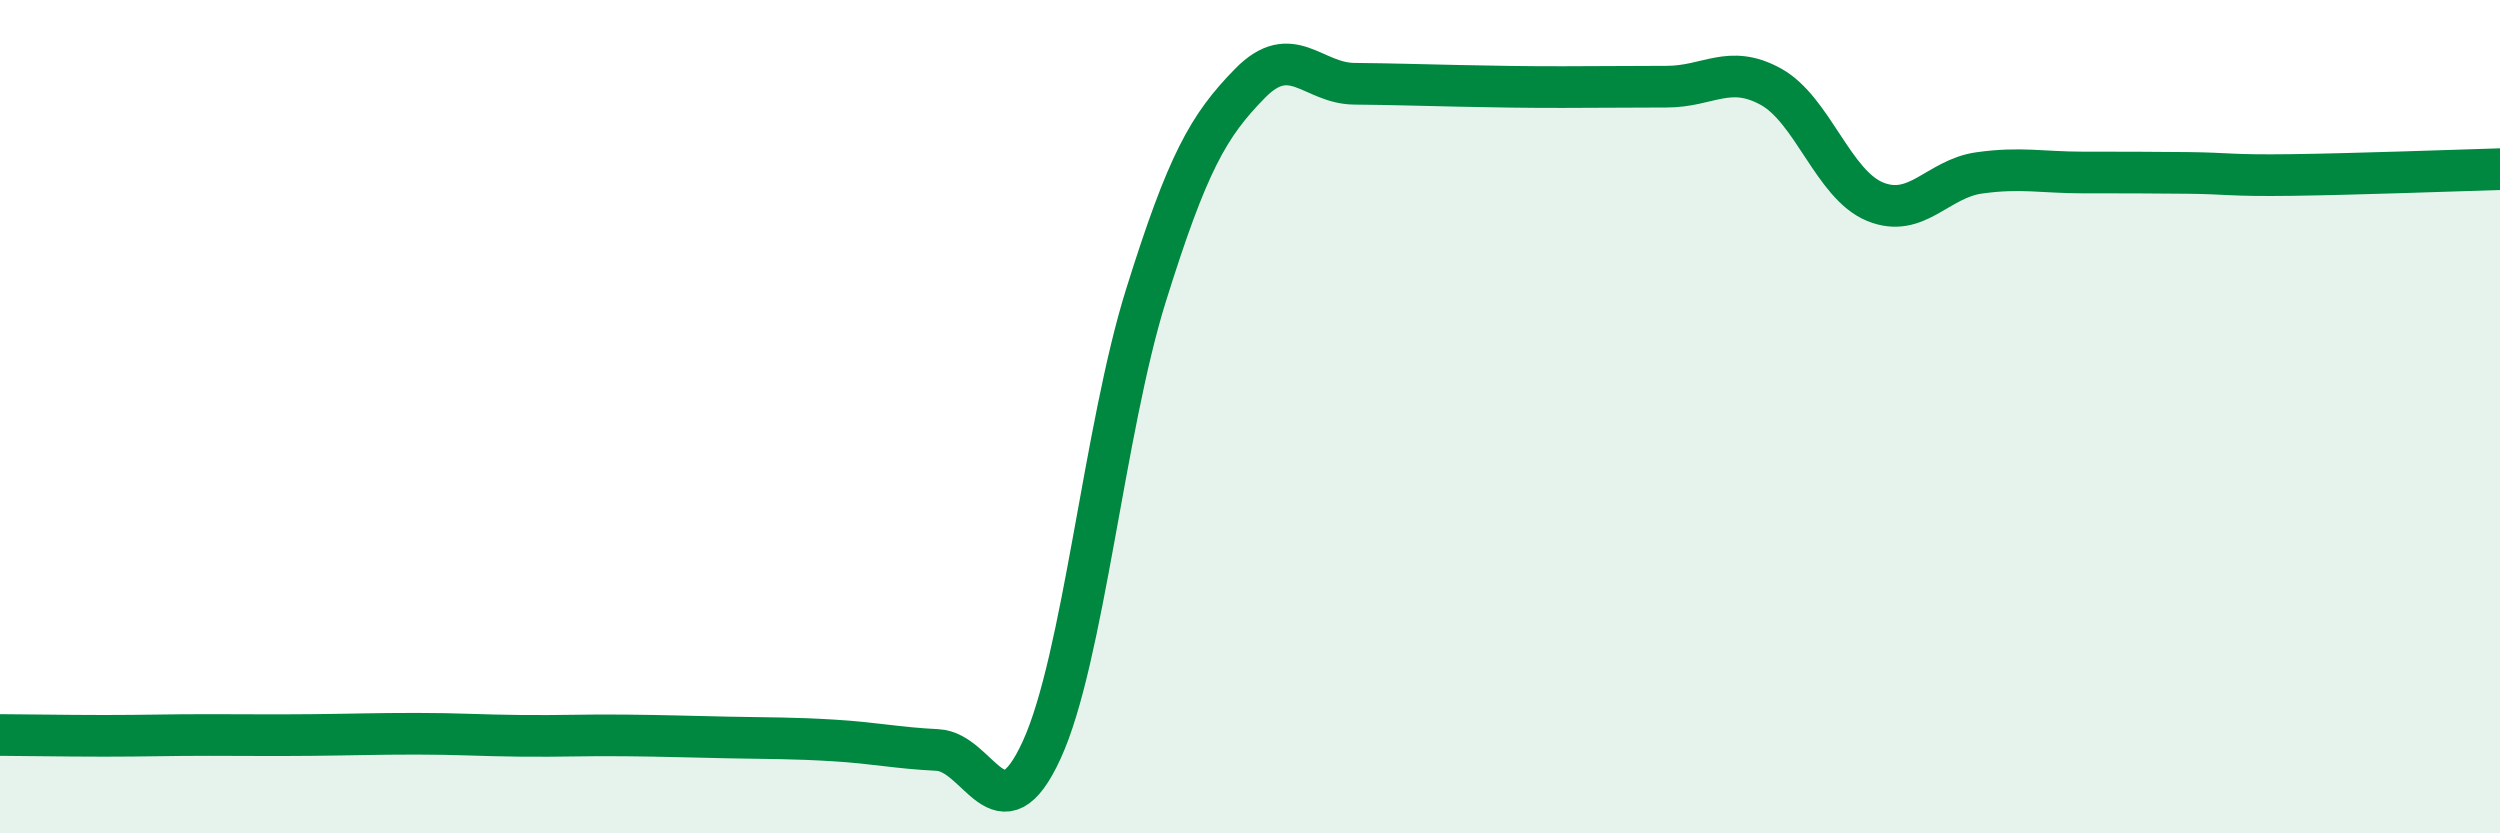
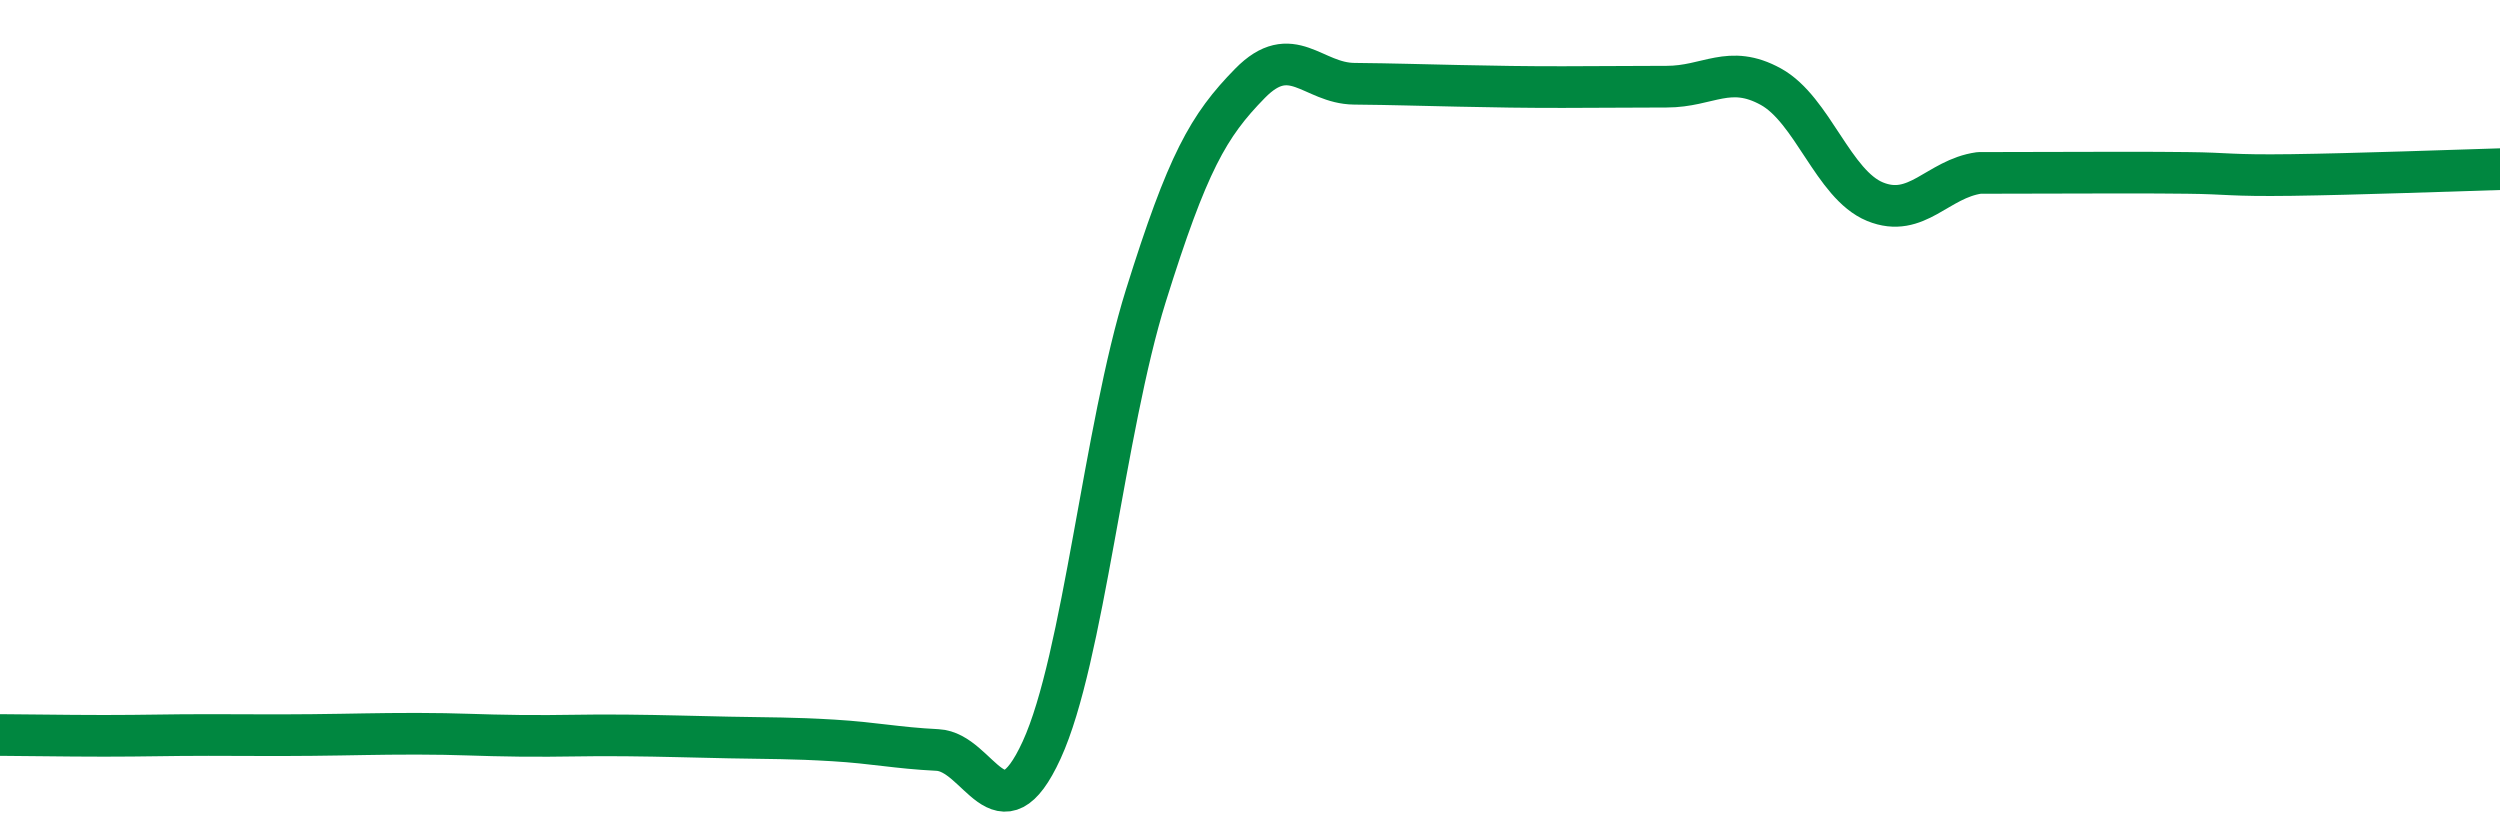
<svg xmlns="http://www.w3.org/2000/svg" width="60" height="20" viewBox="0 0 60 20">
-   <path d="M 0,17.64 C 0.5,17.64 1.5,17.66 2.5,17.66 C 3.5,17.66 4,17.64 5,17.64 C 6,17.64 6.5,17.65 7.5,17.64 C 8.5,17.63 9,17.61 10,17.61 C 11,17.61 11.5,17.65 12.5,17.66 C 13.5,17.67 14,17.64 15,17.65 C 16,17.66 16.5,17.68 17.5,17.7 C 18.5,17.72 19,17.71 20,17.77 C 21,17.83 21.5,17.95 22.5,18 C 23.5,18.05 24,20.18 25,18 C 26,15.82 26.5,10.3 27.5,7.1 C 28.5,3.9 29,3.02 30,2 C 31,0.98 31.5,2 32.5,2.01 C 33.5,2.02 34,2.04 35,2.06 C 36,2.08 36.5,2.09 37.5,2.09 C 38.5,2.09 39,2.08 40,2.08 C 41,2.08 41.5,1.53 42.5,2.08 C 43.5,2.63 44,4.43 45,4.84 C 46,5.25 46.5,4.29 47.5,4.15 C 48.5,4.01 49,4.14 50,4.14 C 51,4.14 51.5,4.14 52.5,4.15 C 53.5,4.16 53.5,4.22 55,4.2 C 56.5,4.18 59,4.09 60,4.06L60 20L0 20Z" fill="#008740" opacity="0.1" stroke-linecap="round" stroke-linejoin="round" />
-   <path d="M 0,17.64 C 0.5,17.64 1.5,17.66 2.5,17.66 C 3.5,17.66 4,17.64 5,17.64 C 6,17.64 6.5,17.65 7.5,17.64 C 8.5,17.63 9,17.61 10,17.61 C 11,17.61 11.5,17.65 12.5,17.66 C 13.5,17.67 14,17.64 15,17.65 C 16,17.66 16.5,17.68 17.5,17.7 C 18.5,17.72 19,17.71 20,17.77 C 21,17.83 21.5,17.95 22.5,18 C 23.5,18.05 24,20.18 25,18 C 26,15.82 26.5,10.3 27.5,7.1 C 28.5,3.9 29,3.02 30,2 C 31,0.98 31.5,2 32.5,2.01 C 33.5,2.02 34,2.04 35,2.06 C 36,2.08 36.5,2.09 37.5,2.09 C 38.5,2.09 39,2.08 40,2.08 C 41,2.08 41.5,1.53 42.5,2.08 C 43.5,2.63 44,4.43 45,4.84 C 46,5.25 46.5,4.29 47.5,4.15 C 48.5,4.01 49,4.14 50,4.14 C 51,4.14 51.5,4.14 52.5,4.15 C 53.5,4.16 53.5,4.22 55,4.2 C 56.5,4.18 59,4.09 60,4.06" stroke="#008740" stroke-width="1" fill="none" stroke-linecap="round" stroke-linejoin="round" />
+   <path d="M 0,17.64 C 0.5,17.64 1.5,17.66 2.5,17.66 C 3.5,17.66 4,17.64 5,17.64 C 6,17.64 6.5,17.65 7.5,17.64 C 8.5,17.63 9,17.61 10,17.61 C 11,17.61 11.5,17.65 12.5,17.66 C 13.5,17.67 14,17.64 15,17.65 C 16,17.66 16.5,17.68 17.5,17.7 C 18.5,17.72 19,17.71 20,17.77 C 21,17.83 21.5,17.95 22.5,18 C 23.5,18.05 24,20.18 25,18 C 26,15.82 26.5,10.3 27.5,7.1 C 28.5,3.9 29,3.02 30,2 C 31,0.98 31.5,2 32.5,2.01 C 33.5,2.02 34,2.04 35,2.06 C 36,2.08 36.5,2.09 37.5,2.09 C 38.5,2.09 39,2.08 40,2.08 C 41,2.08 41.5,1.53 42.5,2.08 C 43.5,2.63 44,4.43 45,4.84 C 46,5.25 46.5,4.29 47.5,4.15 C 51,4.14 51.5,4.14 52.5,4.15 C 53.5,4.16 53.5,4.22 55,4.2 C 56.5,4.18 59,4.09 60,4.06" stroke="#008740" stroke-width="1" fill="none" stroke-linecap="round" stroke-linejoin="round" />
</svg>